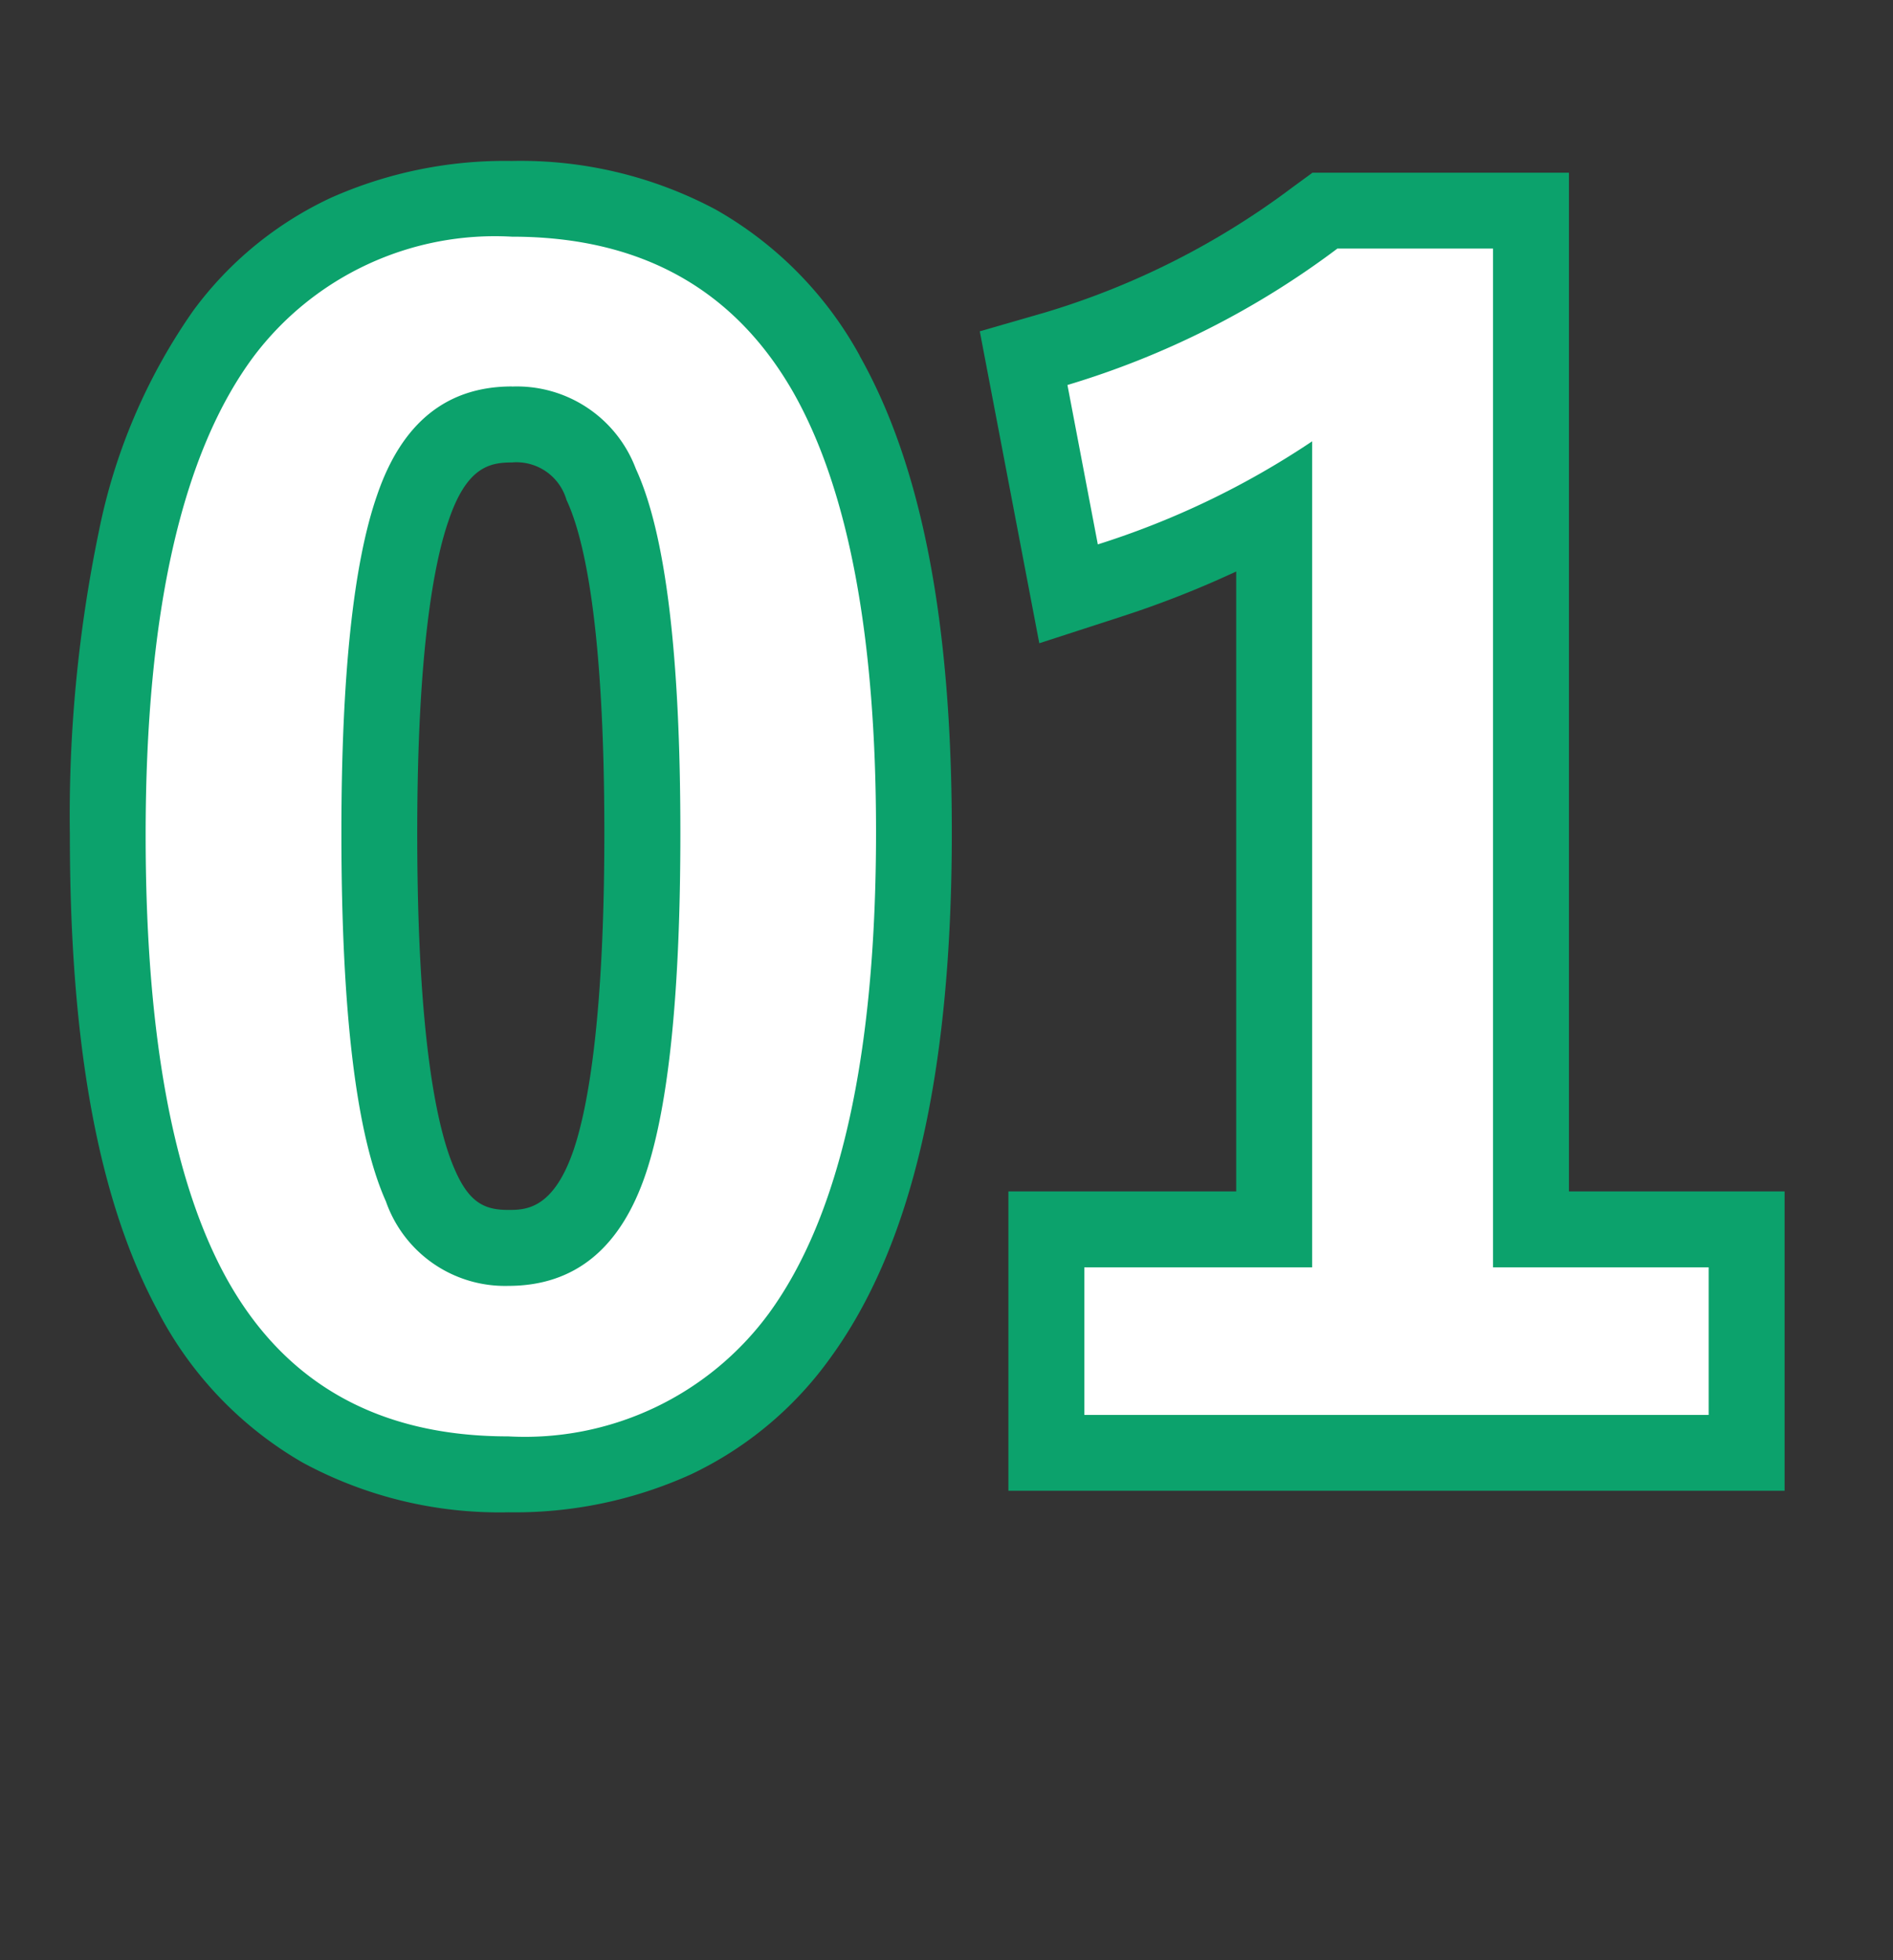
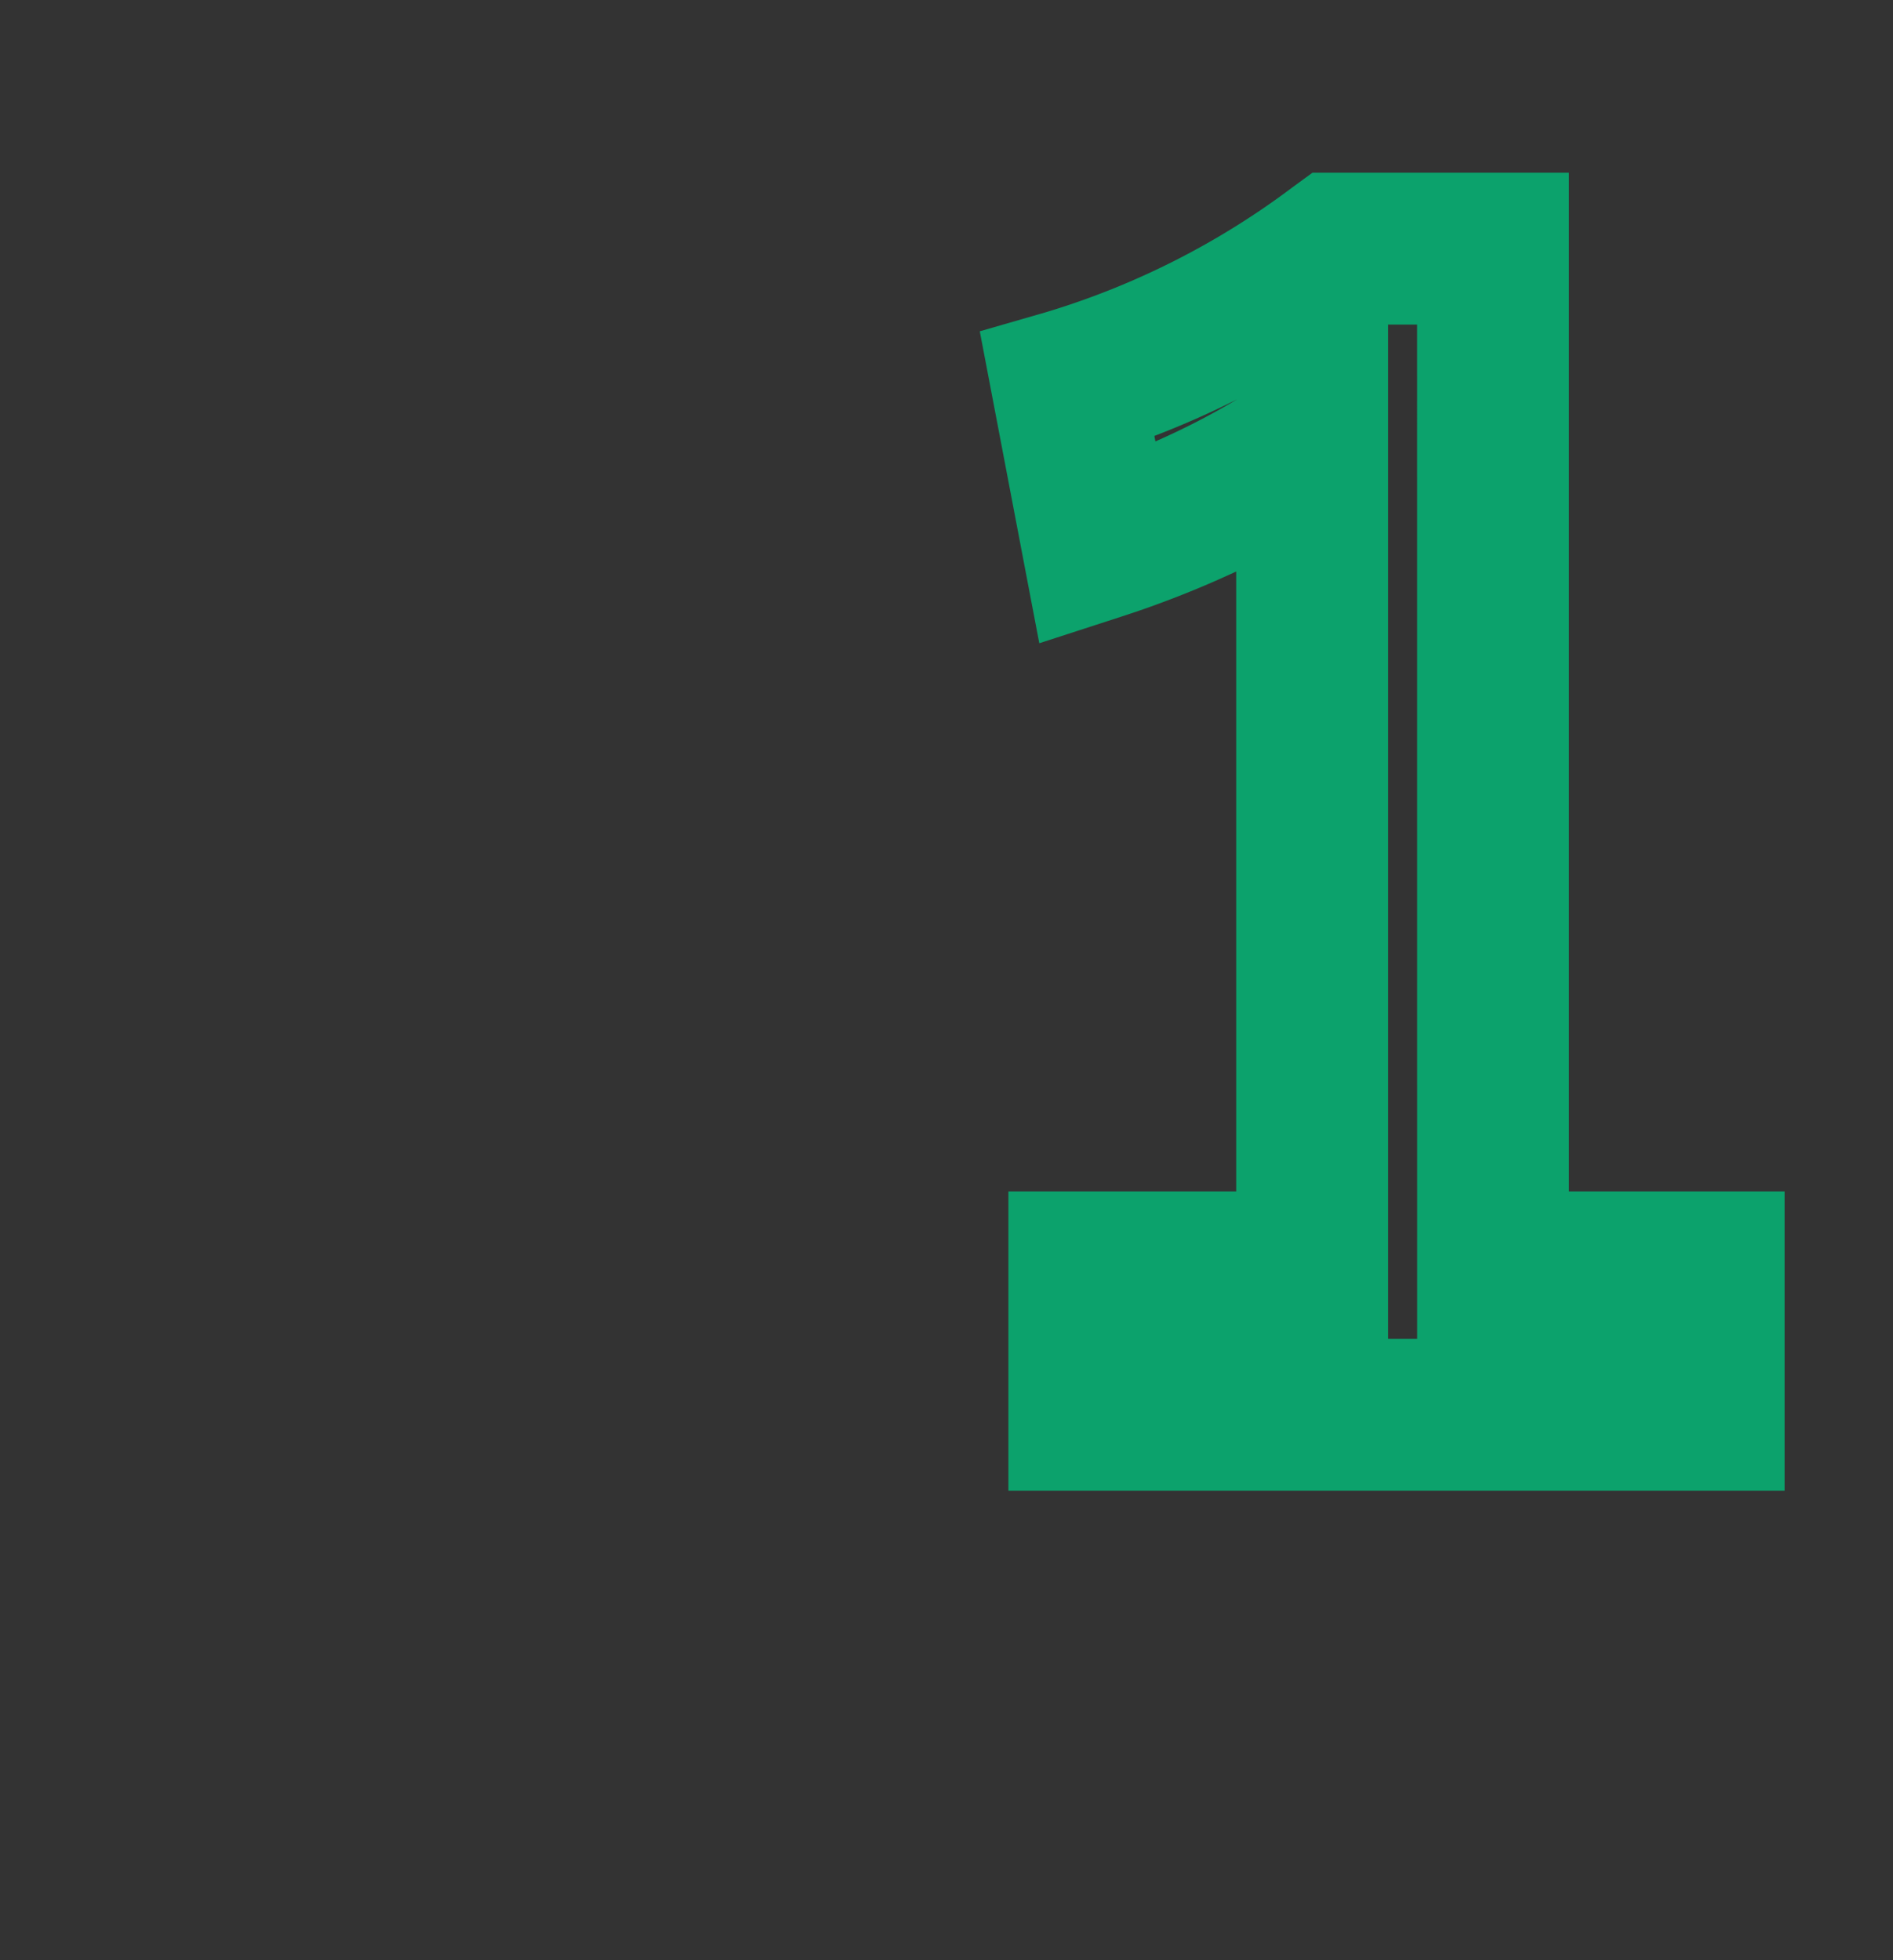
<svg xmlns="http://www.w3.org/2000/svg" width="62.324" height="64.545" viewBox="0 0 62.324 64.545">
  <rect x="0" y="0" width="62.324" height="64.545" fill="#333333" stroke="none" />
  <defs>
    <clipPath id="clip-path">
      <rect id="長方形_1714" data-name="長方形 1714" width="62.324" height="64.545" transform="translate(0 0)" fill="none" />
    </clipPath>
    <clipPath id="clip-path-2">
-       <rect id="長方形_1714-2" data-name="長方形 1714" width="62.324" height="64.545" fill="none" />
-     </clipPath>
+       </clipPath>
  </defs>
  <g id="グループ_2771" data-name="グループ 2771" transform="translate(0 0)">
    <g id="グループ_2728" data-name="グループ 2728" clip-path="url(#clip-path)">
-       <path id="パス_12286" data-name="パス 12286" d="M16.855,5.3a13.649,13.649,0,0,1,6.707,1.6,12.362,12.362,0,0,1,4.743,4.813l0,.008c2.04,3.62,3.032,8.749,3.032,15.681,0,7.975-1.316,13.649-4.023,17.346a11.925,11.925,0,0,1-4.573,3.807A14.039,14.039,0,0,1,16.733,49.8a13.6,13.6,0,0,1-6.765-1.635,12.283,12.283,0,0,1-4.729-4.911l0-.005C3.257,39.62,2.3,34.469,2.3,27.5a46.025,46.025,0,0,1,.952-9.987,19.2,19.2,0,0,1,3.107-7.278A11.822,11.822,0,0,1,10.9,6.511,14.093,14.093,0,0,1,16.855,5.3ZM10.048,15.5c1.167-3.425,3.34-4.676,5.146-5.09a7.035,7.035,0,0,0-4.831,2.808C8.328,15.955,7.3,20.759,7.3,27.5c0,6.024.783,10.516,2.329,13.35a7.066,7.066,0,0,0,5.786,3.879,6.677,6.677,0,0,1-4.991-4.155c-1.13-2.53-1.679-6.831-1.679-13.146C8.74,21.938,9.168,18.038,10.048,15.5Zm13.908-1.325a7.093,7.093,0,0,0-5.372-3.757A6.7,6.7,0,0,1,23.206,14.4c1.138,2.472,1.691,6.733,1.691,13.025,0,5.513-.409,9.428-1.25,11.968-1.254,3.763-3.673,4.985-5.57,5.33a7.156,7.156,0,0,0,5.209-2.93c2.028-2.769,3.056-7.611,3.056-14.391C26.342,21.439,25.539,16.991,23.956,14.179ZM16.733,39.843c.559,0,1.494,0,2.169-2.026.453-1.368.995-4.286.995-10.391,0-6.831-.671-9.719-1.235-10.939l-.01-.021a1.715,1.715,0,0,0-1.8-1.237c-.725,0-1.482.146-2.076,1.893l-.006.018c-.471,1.353-1.033,4.237-1.033,10.286,0,6.884.678,9.843,1.247,11.112l.008.018C15.466,39.632,15.989,39.843,16.733,39.843Z" fill="#0ca26c" />
      <path id="パス_12287" data-name="パス 12287" d="M43.209,5.688h8.446V39.233h7.1v9.858H33.2V39.233h7.5V18.819a32.859,32.859,0,0,1-3.783,1.487l-2.7.876L32.258,10.91l2.189-.632a25.912,25.912,0,0,0,8.1-4.105Zm3.446,5H45.7v33.4h.957ZM38.04,14.536a24.209,24.209,0,0,0,2.691-1.387,29.407,29.407,0,0,1-2.725,1.206Z" fill="#0ca26c" />
-       <path id="パス_12300" data-name="パス 12300" d="M14.355-38.7q6.348,0,9.277,5.151,2.71,4.81,2.71,14.453,0,11.035-3.54,15.869A9.969,9.969,0,0,1,14.233.806q-6.421,0-9.3-5.249Q2.295-9.277,2.295-18.994q0-10.986,3.564-15.771A9.945,9.945,0,0,1,14.355-38.7Zm0,4.932q-3.223,0-4.443,3.589Q8.74-26.807,8.74-19.067q0,8.862,1.465,12.134A4.152,4.152,0,0,0,14.233-4.15q3.3,0,4.541-3.735Q19.9-11.279,19.9-19.067q0-8.813-1.465-11.987A4.184,4.184,0,0,0,14.355-33.765Zm32.3-4.541V-4.761h7.1V.1H33.2V-4.761h7.5v-27.2a27.54,27.54,0,0,1-7.056,3.394l-1-5.249a28.266,28.266,0,0,0,8.887-4.492Z" transform="translate(2.5 46.494)" fill="#fff" />
      <g id="グループ_2769" data-name="グループ 2769" transform="translate(-29.981 430.773)">
        <g id="グループ_2728-2" data-name="グループ 2728" clip-path="url(#clip-path-2)">
-           <path id="パス_12286-2" data-name="パス 12286" d="M16.855,5.3a13.649,13.649,0,0,1,6.707,1.6A12.362,12.362,0,0,1,28.3,11.713v.008c2.04,3.62,3.032,8.749,3.032,15.681,0,7.975-1.316,13.649-4.023,17.346a11.925,11.925,0,0,1-4.573,3.807A14.039,14.039,0,0,1,16.733,49.8a13.6,13.6,0,0,1-6.765-1.635,12.283,12.283,0,0,1-4.729-4.911v-.005C3.257,39.62,2.3,34.469,2.3,27.5a46.025,46.025,0,0,1,.952-9.987,19.2,19.2,0,0,1,3.107-7.278A11.822,11.822,0,0,1,10.9,6.511,14.093,14.093,0,0,1,16.855,5.3ZM10.048,15.5c1.167-3.425,3.34-4.676,5.146-5.09a7.035,7.035,0,0,0-4.831,2.808C8.328,15.955,7.3,20.759,7.3,27.5c0,6.024.783,10.516,2.329,13.35a7.066,7.066,0,0,0,5.786,3.879,6.677,6.677,0,0,1-4.991-4.155c-1.13-2.53-1.679-6.831-1.679-13.146C8.74,21.938,9.168,18.038,10.048,15.5Zm13.908-1.325a7.093,7.093,0,0,0-5.372-3.757A6.7,6.7,0,0,1,23.206,14.4c1.138,2.472,1.691,6.733,1.691,13.025,0,5.513-.409,9.428-1.25,11.968-1.254,3.763-3.673,4.985-5.57,5.33a7.156,7.156,0,0,0,5.209-2.93c2.028-2.769,3.056-7.611,3.056-14.391,0-5.963-.8-10.411-2.386-13.223ZM16.733,39.843c.559,0,1.494,0,2.169-2.026.453-1.368,1-4.286,1-10.391,0-6.831-.671-9.719-1.235-10.939l-.01-.021a1.715,1.715,0,0,0-1.8-1.237c-.725,0-1.482.146-2.076,1.893l-.006.018c-.471,1.353-1.033,4.237-1.033,10.286,0,6.884.678,9.843,1.247,11.112l.008.018C15.466,39.632,15.989,39.843,16.733,39.843Z" fill="#0ca26c" />
          <path id="パス_12287-2" data-name="パス 12287" d="M43.209,5.688h8.446V39.233h7.1v9.858H33.2V39.233h7.5V18.819a32.858,32.858,0,0,1-3.783,1.487l-2.7.876L32.258,10.91l2.189-.632a25.912,25.912,0,0,0,8.1-4.1Zm3.446,5H45.7v33.4h.957ZM38.04,14.536a24.208,24.208,0,0,0,2.691-1.387,29.407,29.407,0,0,1-2.725,1.206Z" fill="#0ca26c" />
-           <path id="_01" data-name="01" d="M14.355-38.7q6.348,0,9.277,5.151,2.71,4.81,2.71,14.453,0,11.035-3.54,15.869A9.969,9.969,0,0,1,14.233.806q-6.421,0-9.3-5.249Q2.295-9.277,2.295-18.994q0-10.986,3.564-15.771A9.945,9.945,0,0,1,14.355-38.7Zm0,4.932q-3.223,0-4.443,3.589Q8.74-26.807,8.74-19.067q0,8.862,1.465,12.134A4.152,4.152,0,0,0,14.233-4.15q3.3,0,4.541-3.735Q19.9-11.279,19.9-19.067q0-8.813-1.465-11.987A4.184,4.184,0,0,0,14.355-33.765Zm32.3-4.541V-4.761h7.1V.1H33.2V-4.761h7.5v-27.2a27.54,27.54,0,0,1-7.056,3.394l-1-5.249a28.266,28.266,0,0,0,8.887-4.492Z" transform="translate(2.5 46.494)" />
          <path id="_01-2" data-name="01" d="M14.355-38.7q6.348,0,9.277,5.151,2.71,4.81,2.71,14.453,0,11.035-3.54,15.869A9.969,9.969,0,0,1,14.233.806q-6.421,0-9.3-5.249Q2.295-9.277,2.295-18.994q0-10.986,3.564-15.771A9.945,9.945,0,0,1,14.355-38.7Zm0,4.932q-3.223,0-4.443,3.589Q8.74-26.807,8.74-19.067q0,8.862,1.465,12.134A4.152,4.152,0,0,0,14.233-4.15q3.3,0,4.541-3.735Q19.9-11.279,19.9-19.067q0-8.813-1.465-11.987A4.184,4.184,0,0,0,14.355-33.765Zm32.3-4.541V-4.761h7.1V.1H33.2V-4.761h7.5v-27.2a27.54,27.54,0,0,1-7.056,3.394l-1-5.249a28.266,28.266,0,0,0,8.887-4.492Z" transform="translate(2.5 46.494)" fill="#fff" />
        </g>
      </g>
    </g>
  </g>
</svg>